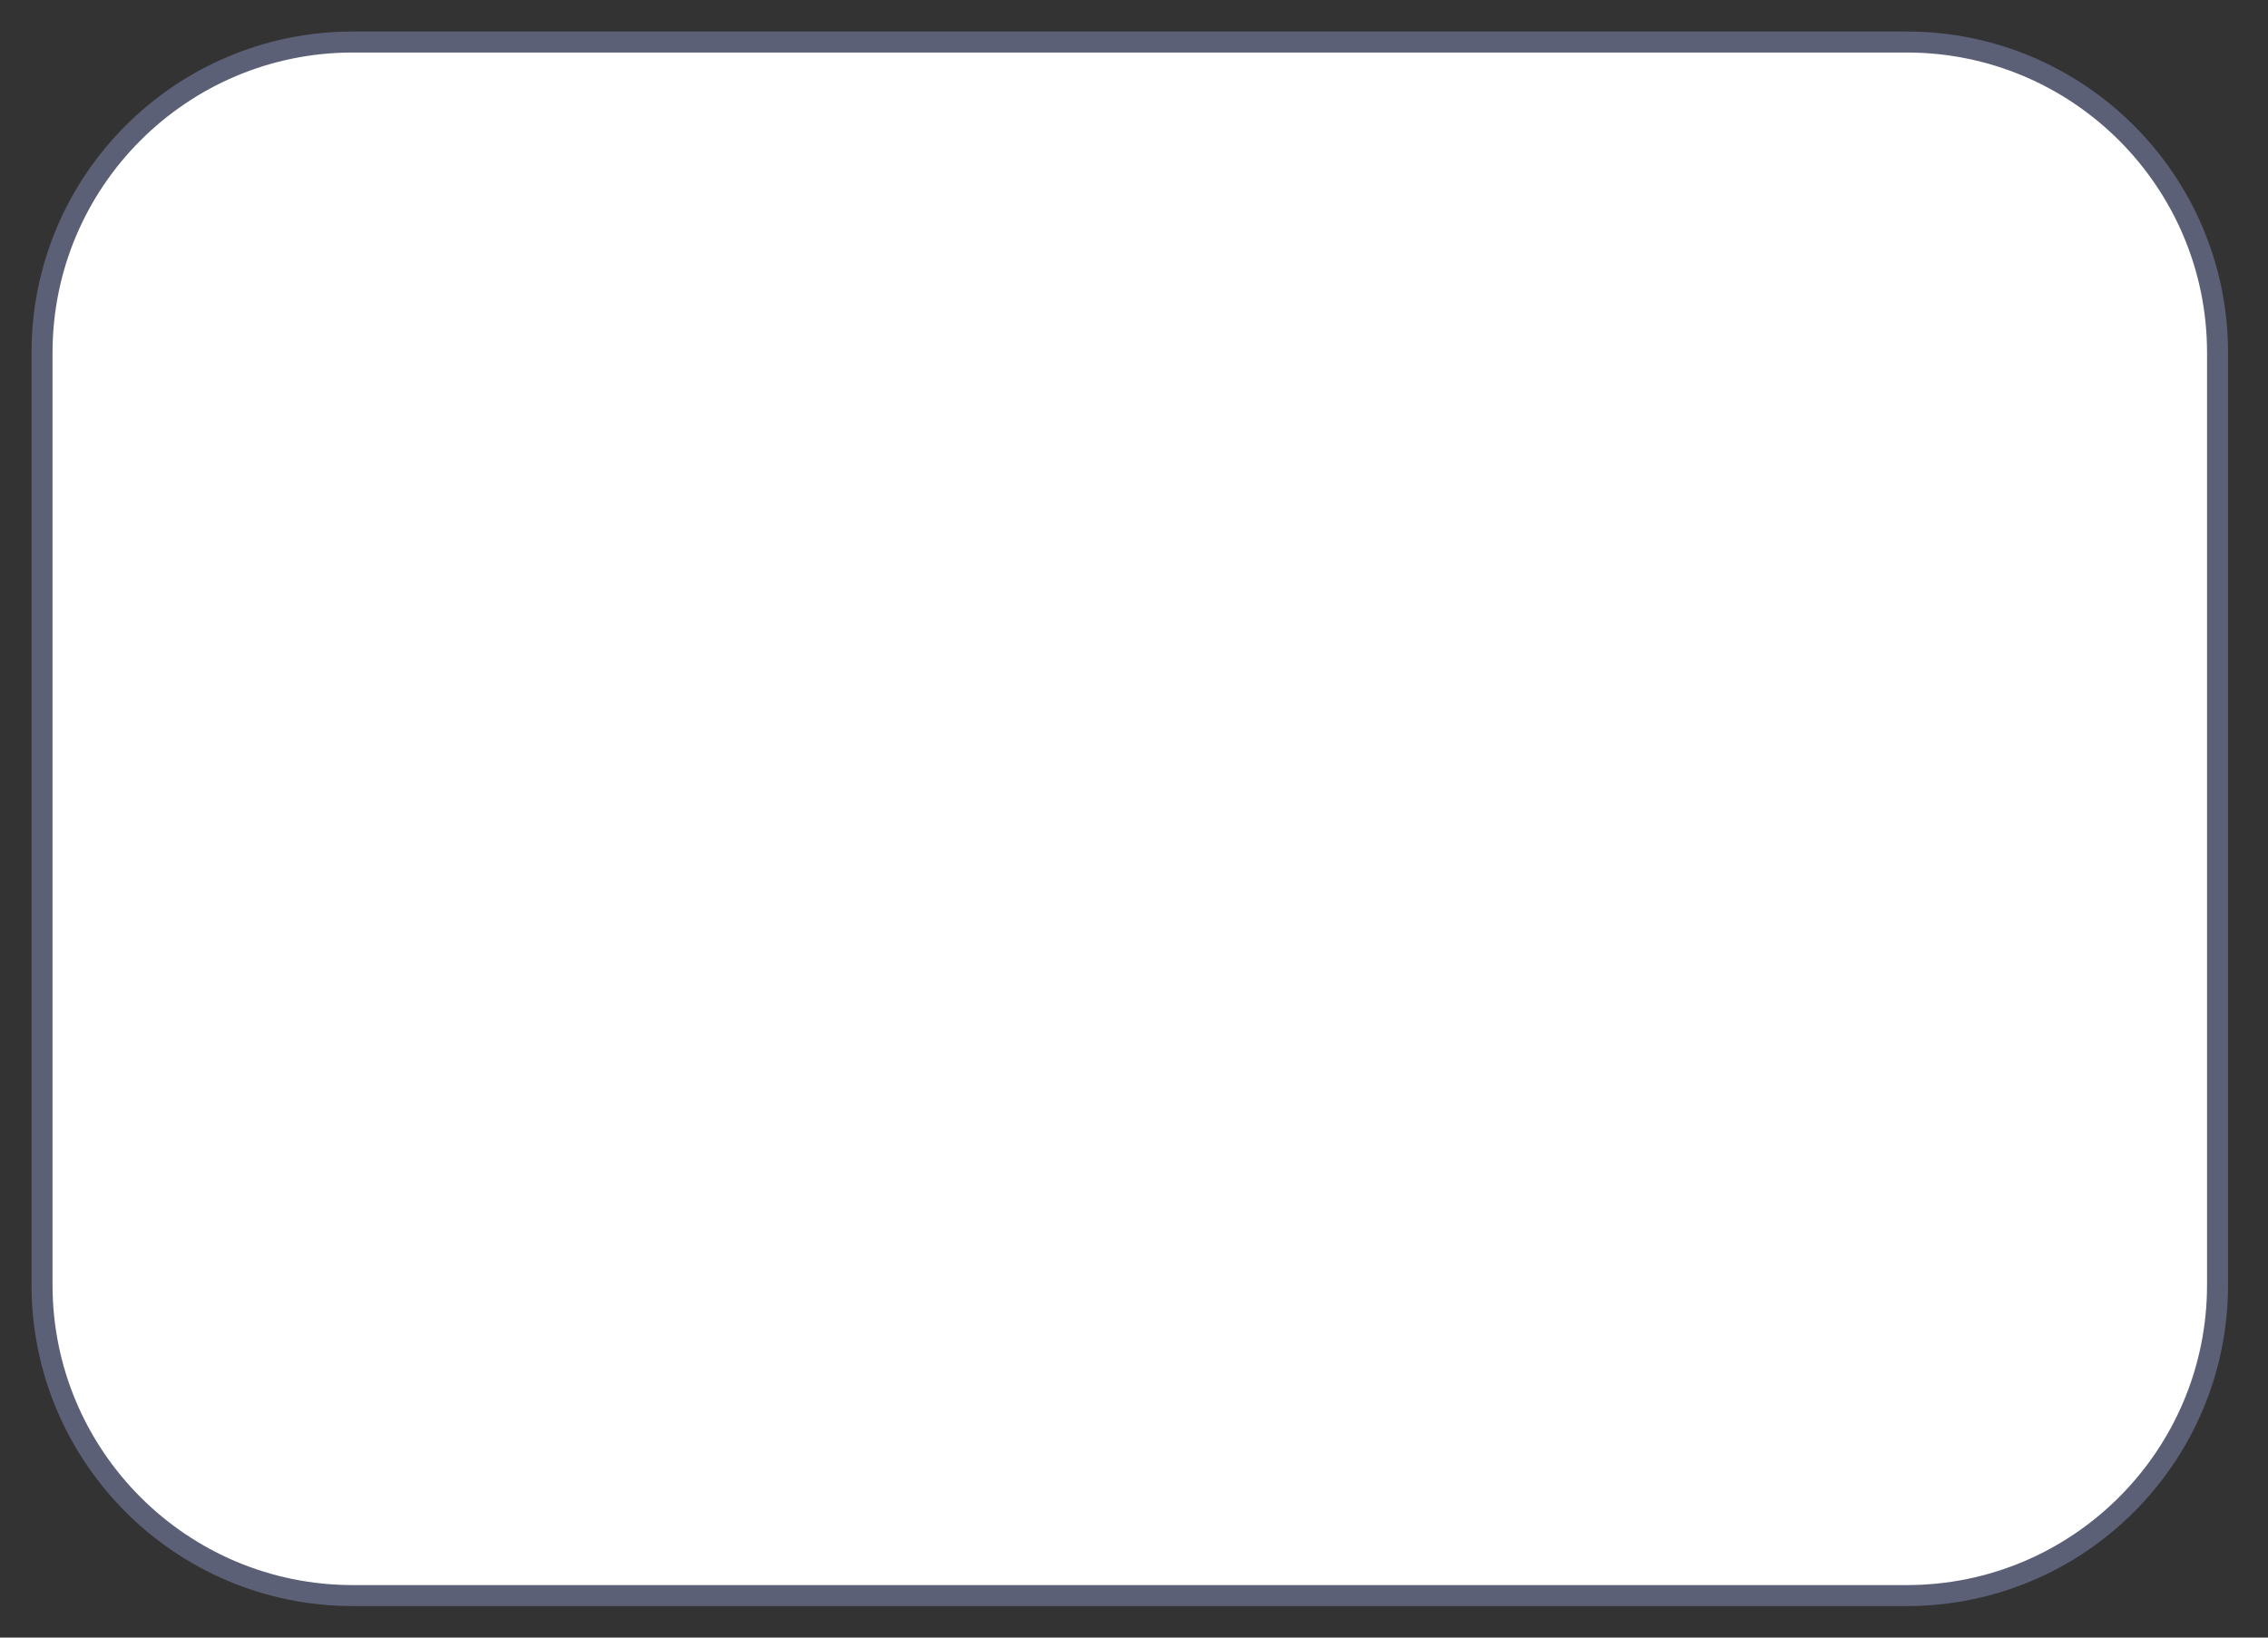
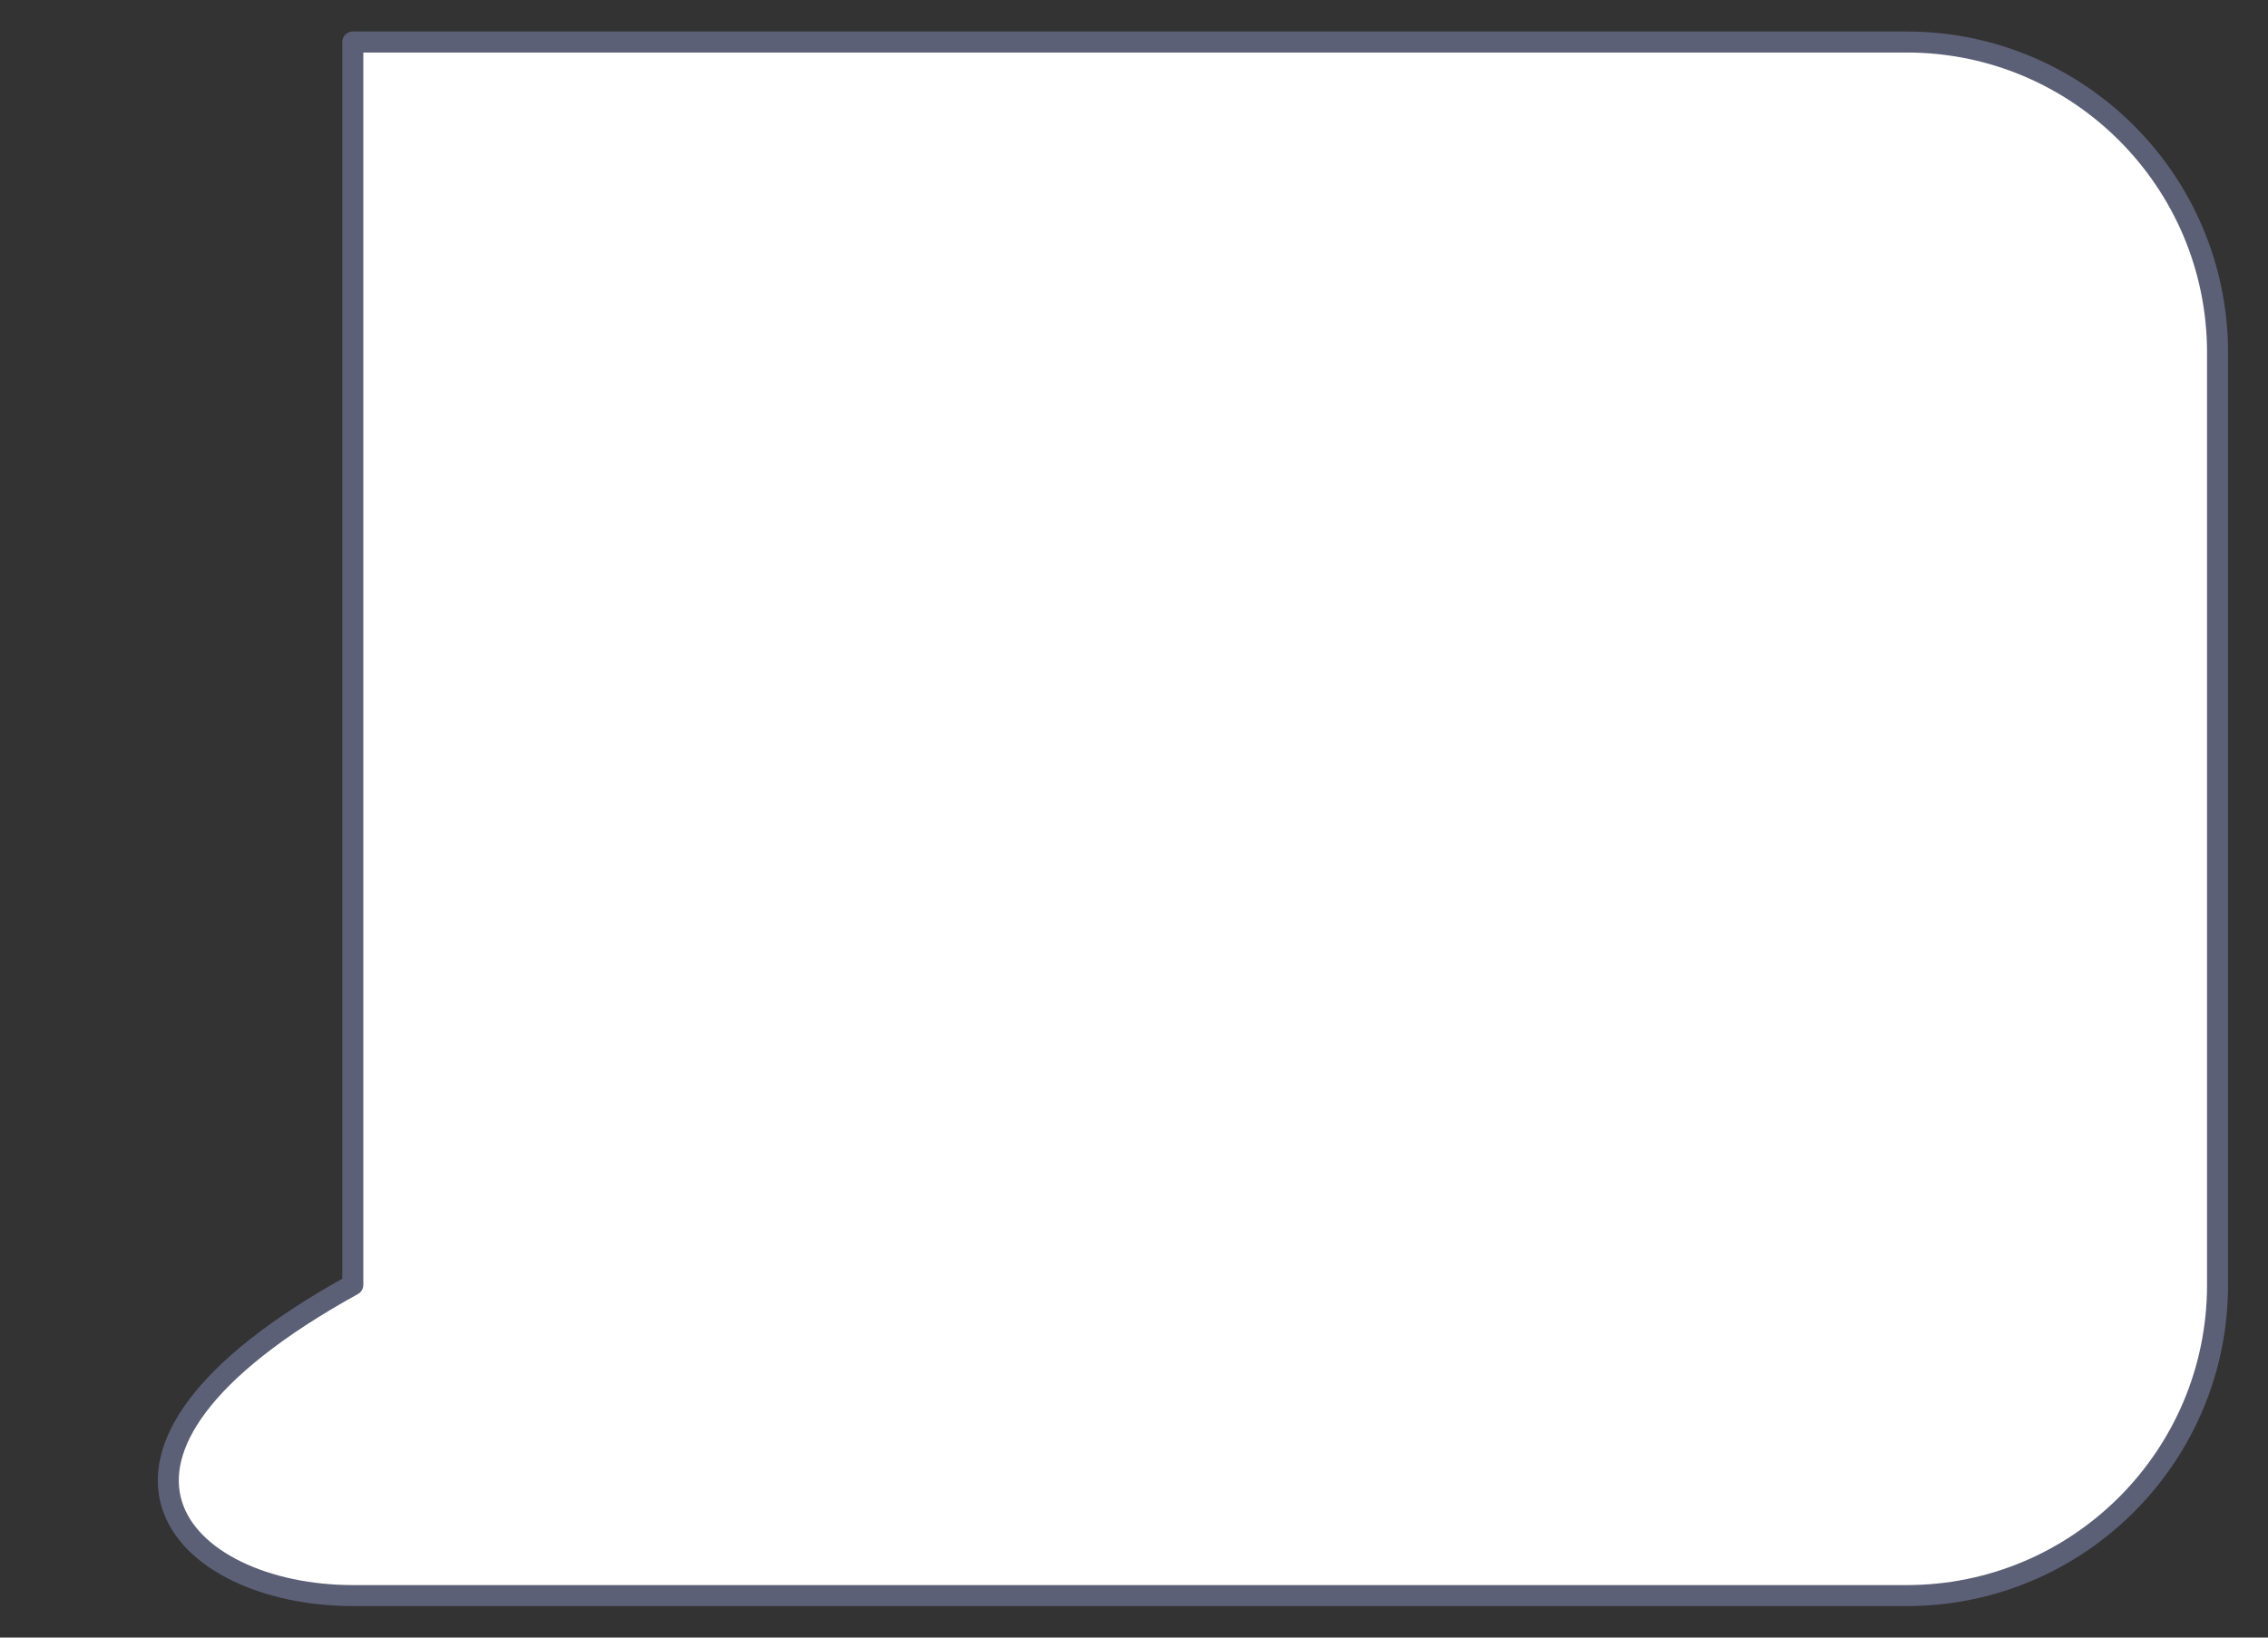
<svg xmlns="http://www.w3.org/2000/svg" width="162" height="117" viewBox="0 0 162 117" fill="none">
  <rect x="0" y="0" width="162" height="117" fill="#333333" stroke="none" />
-   <path d="M136.197 3.002H25.201C12.941 3.002 3.002 12.941 3.002 25.201V91.799C3.002 104.059 12.941 113.998 25.201 113.998H136.197C148.457 113.998 158.396 104.059 158.396 91.799V25.201C158.396 12.941 148.457 3.002 136.197 3.002Z" fill="white" stroke="#5C6077" stroke-width="1.5" stroke-linecap="round" stroke-linejoin="round" />
+   <path d="M136.197 3.002H25.201V91.799C3.002 104.059 12.941 113.998 25.201 113.998H136.197C148.457 113.998 158.396 104.059 158.396 91.799V25.201C158.396 12.941 148.457 3.002 136.197 3.002Z" fill="white" stroke="#5C6077" stroke-width="1.5" stroke-linecap="round" stroke-linejoin="round" />
</svg>